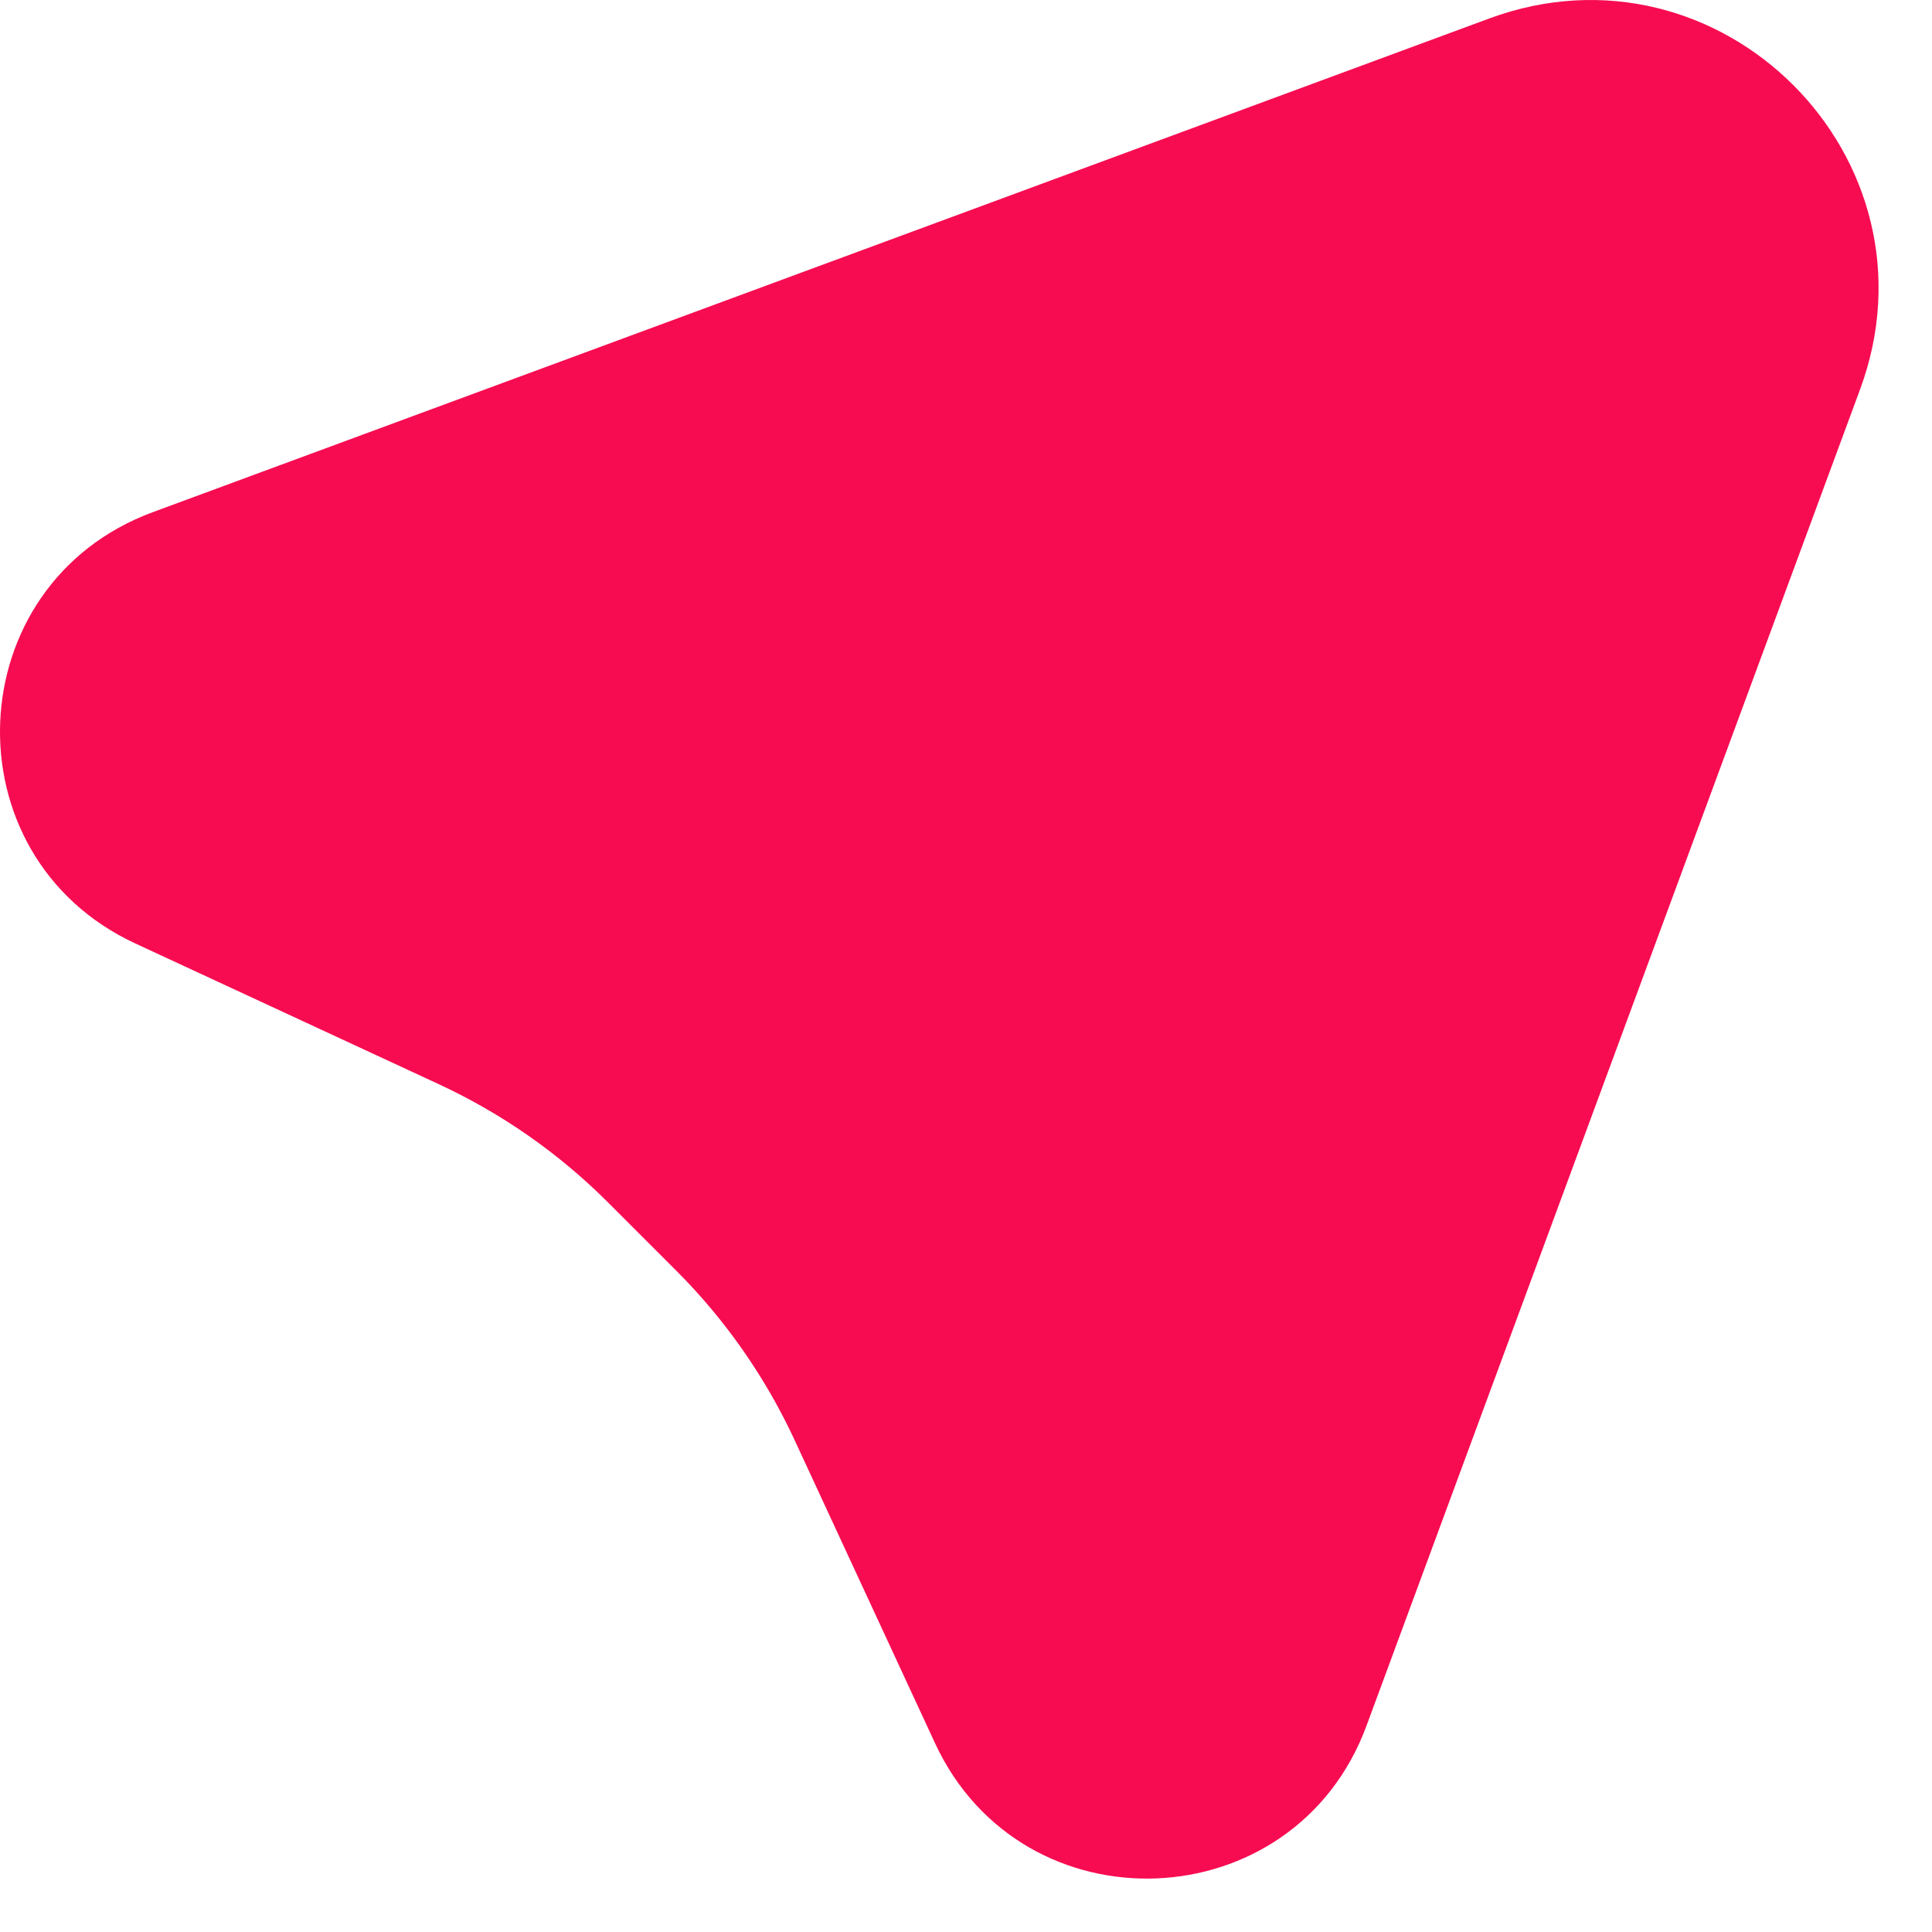
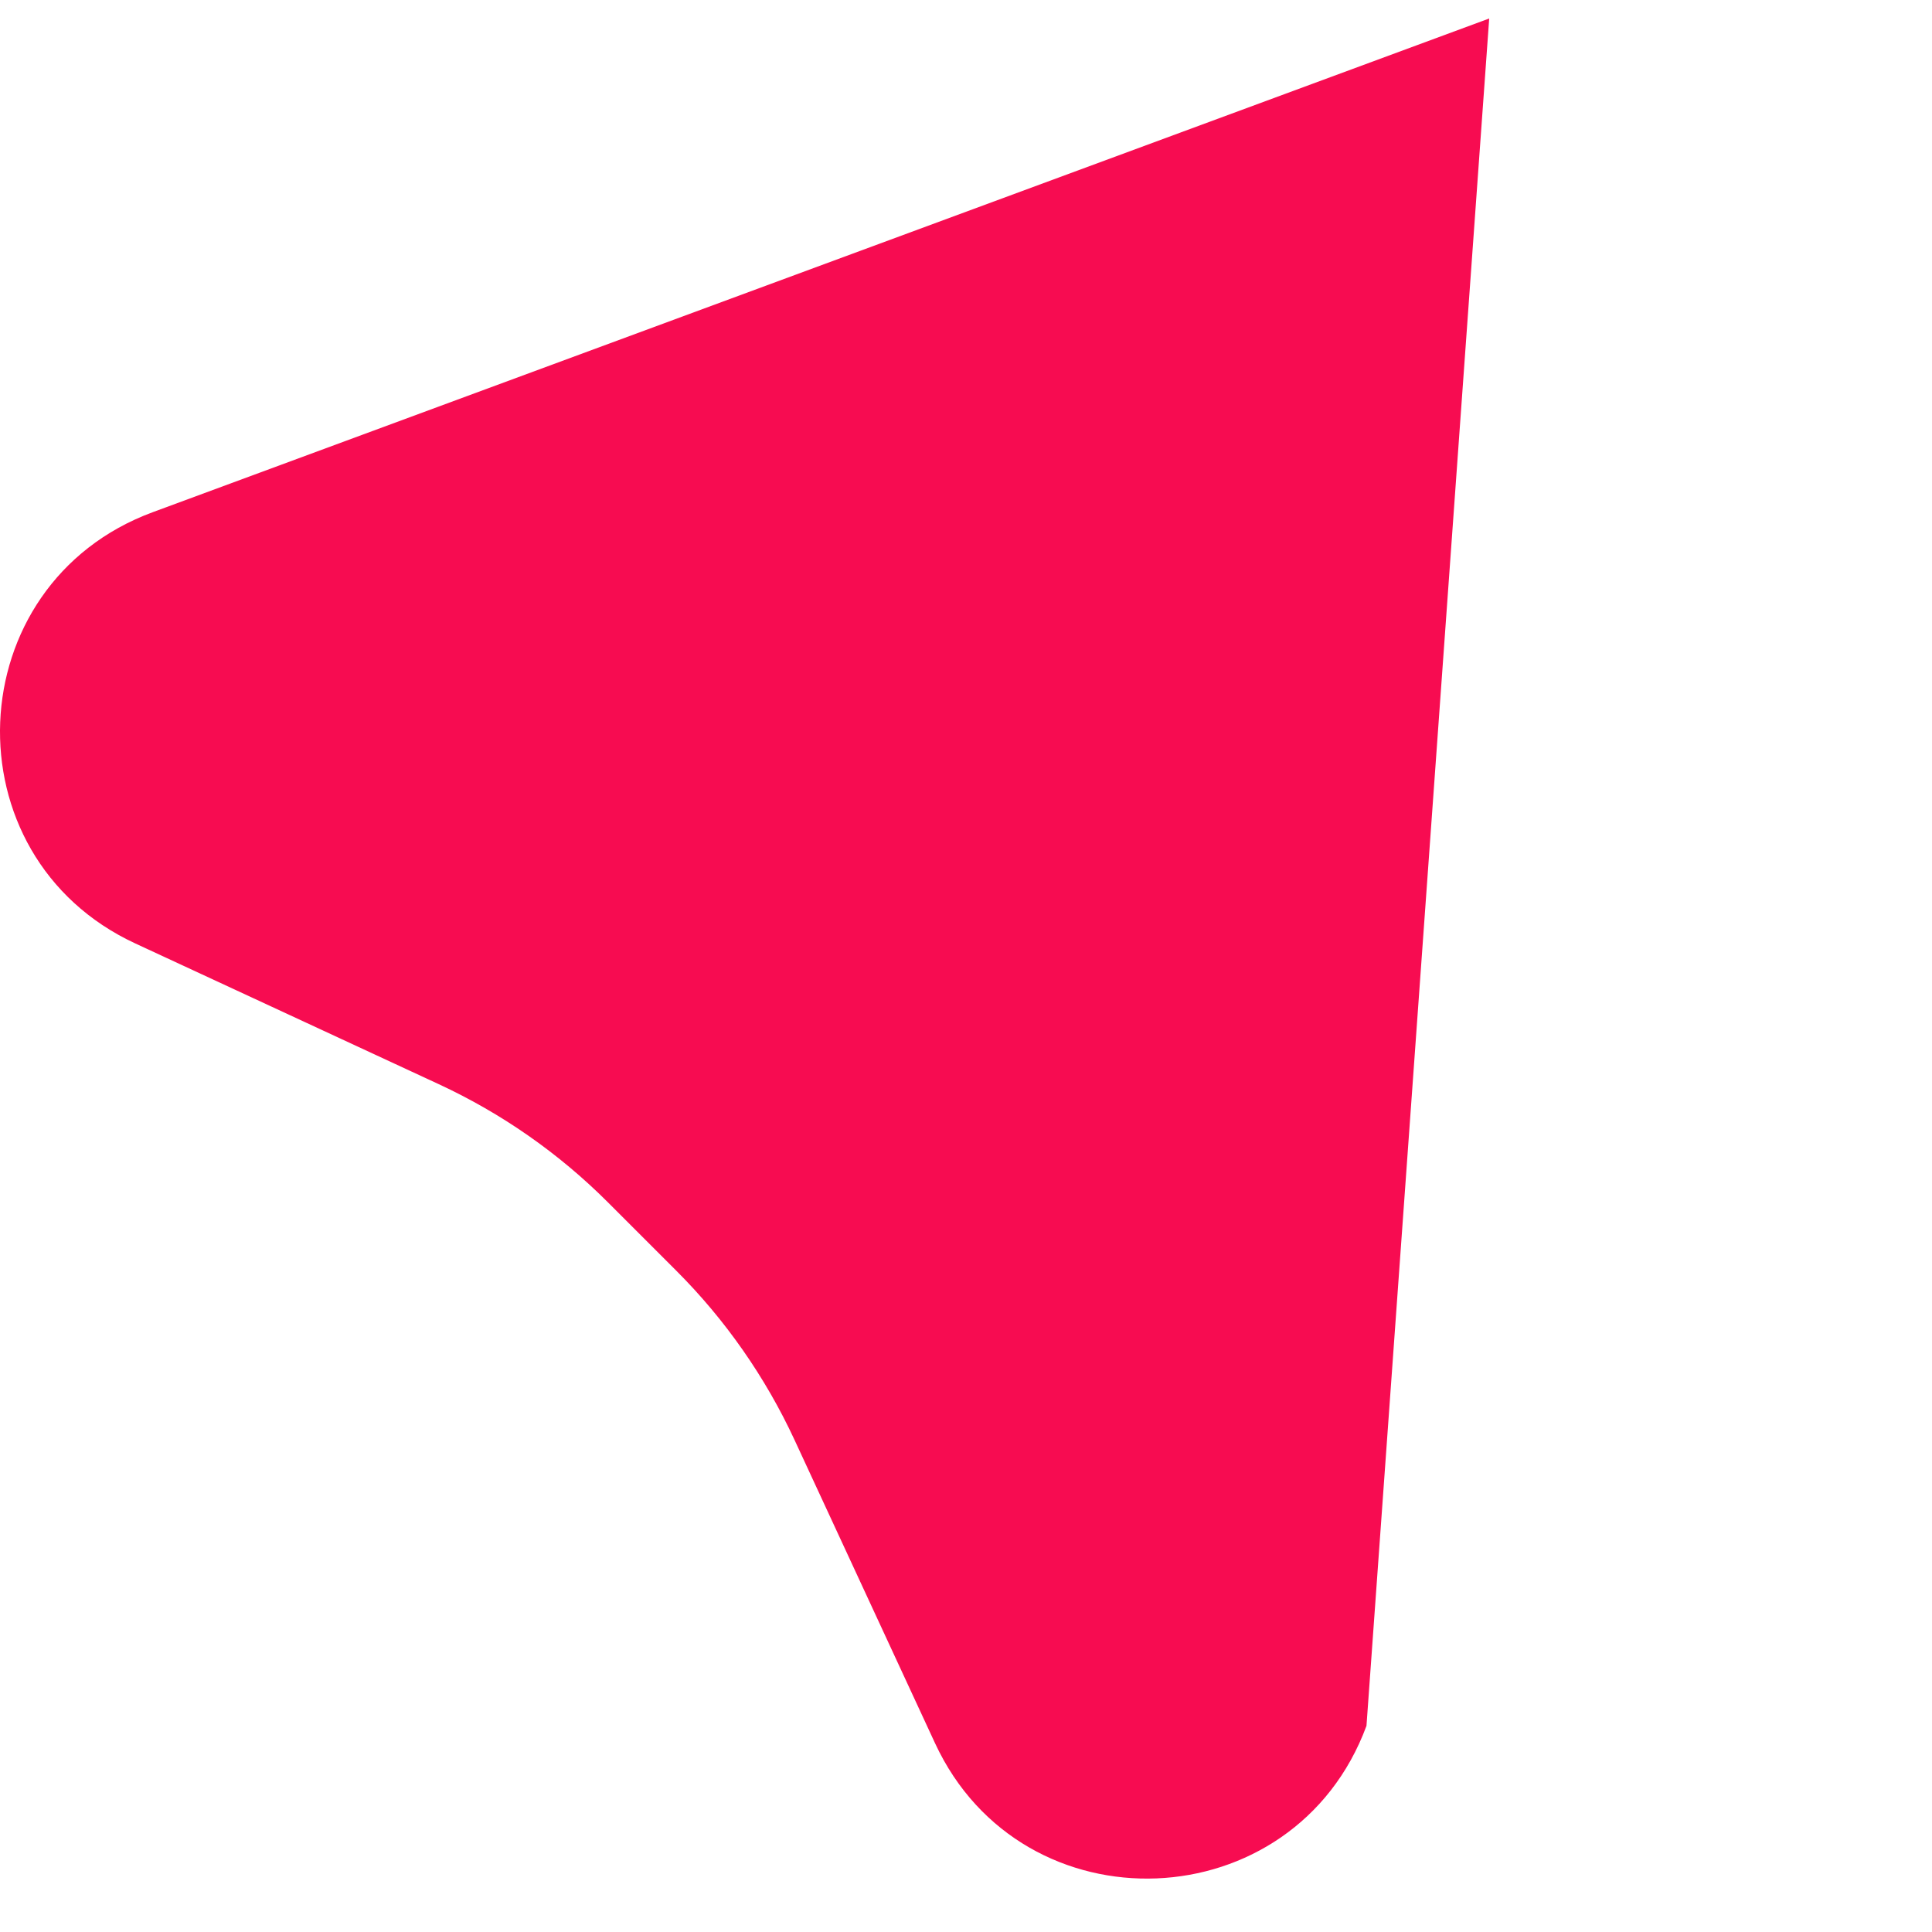
<svg xmlns="http://www.w3.org/2000/svg" width="21" height="21" viewBox="0 0 21 21" fill="none">
-   <path fill-rule="evenodd" clip-rule="evenodd" d="M16.187 0.201C18.701 -0.727 21.147 1.719 20.218 4.233L14.853 18.759C14.069 20.88 11.114 20.998 10.163 18.947L8.636 15.651C8.319 14.968 7.884 14.345 7.352 13.813L6.607 13.068C6.074 12.535 5.452 12.101 4.768 11.784L1.473 10.256C-0.579 9.306 -0.46 6.35 1.661 5.567L16.187 0.201Z" fill="#F70C51" />
+   <path fill-rule="evenodd" clip-rule="evenodd" d="M16.187 0.201L14.853 18.759C14.069 20.88 11.114 20.998 10.163 18.947L8.636 15.651C8.319 14.968 7.884 14.345 7.352 13.813L6.607 13.068C6.074 12.535 5.452 12.101 4.768 11.784L1.473 10.256C-0.579 9.306 -0.46 6.35 1.661 5.567L16.187 0.201Z" fill="#F70C51" />
</svg>